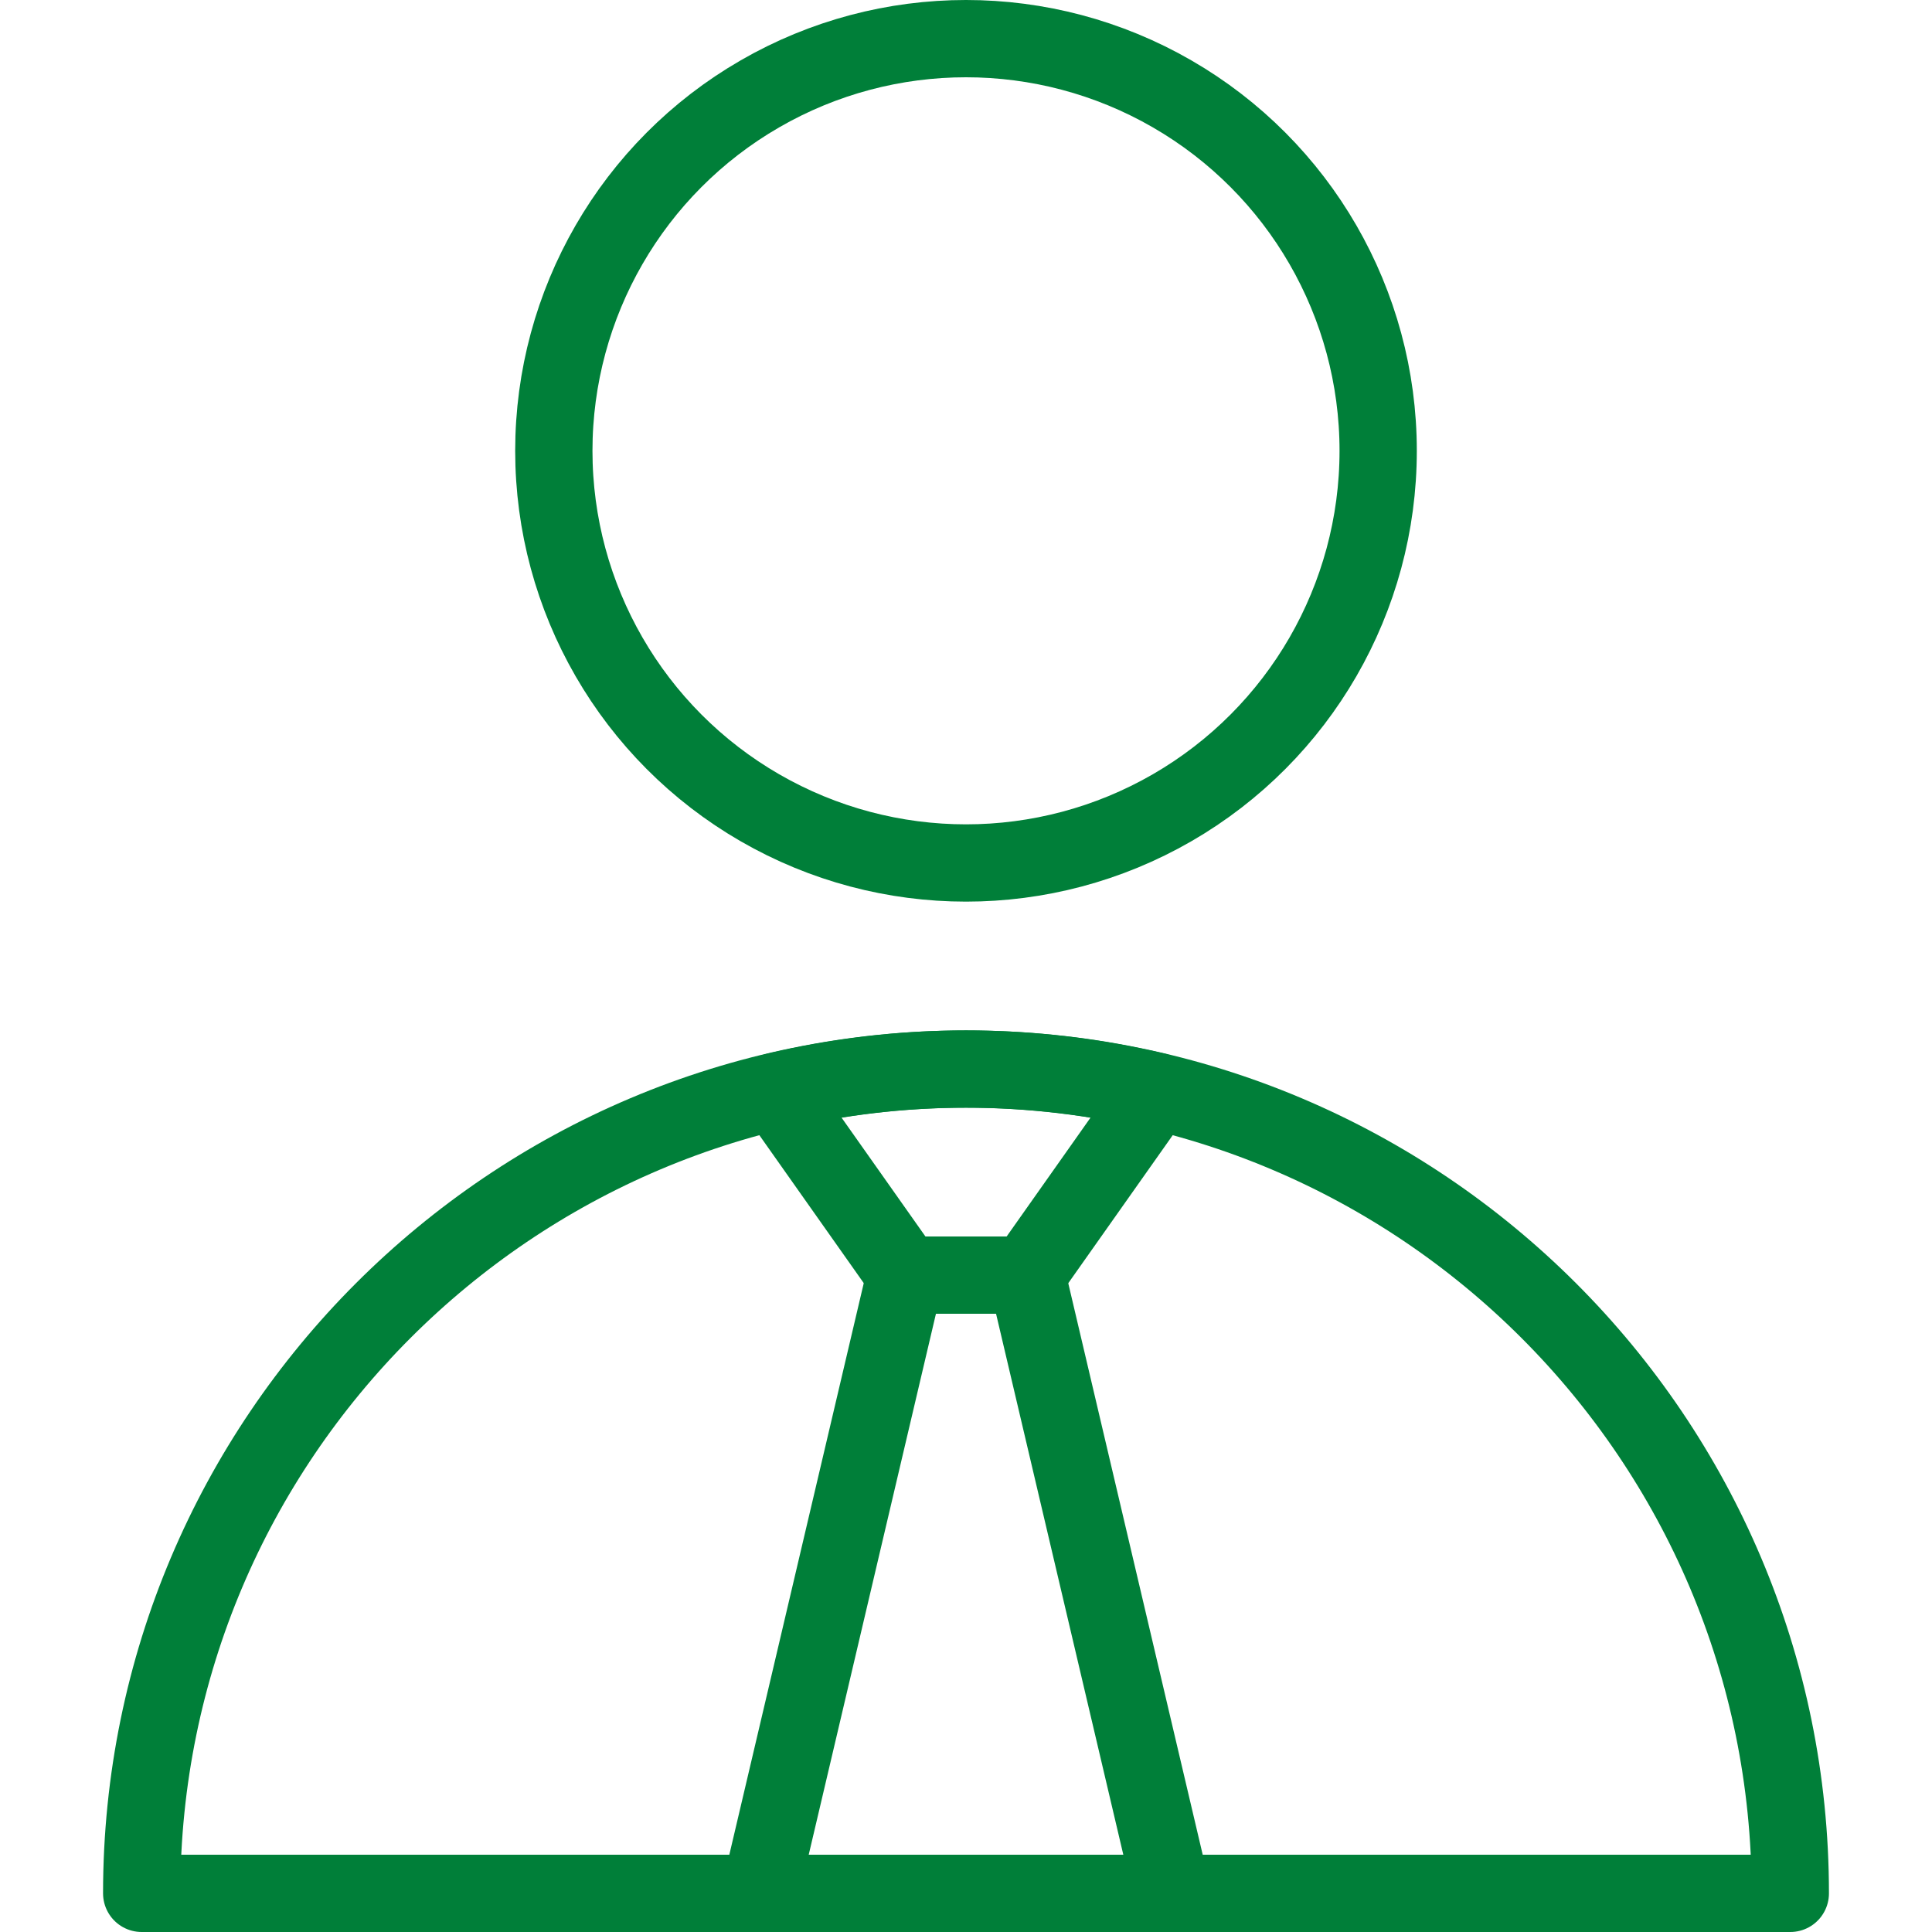
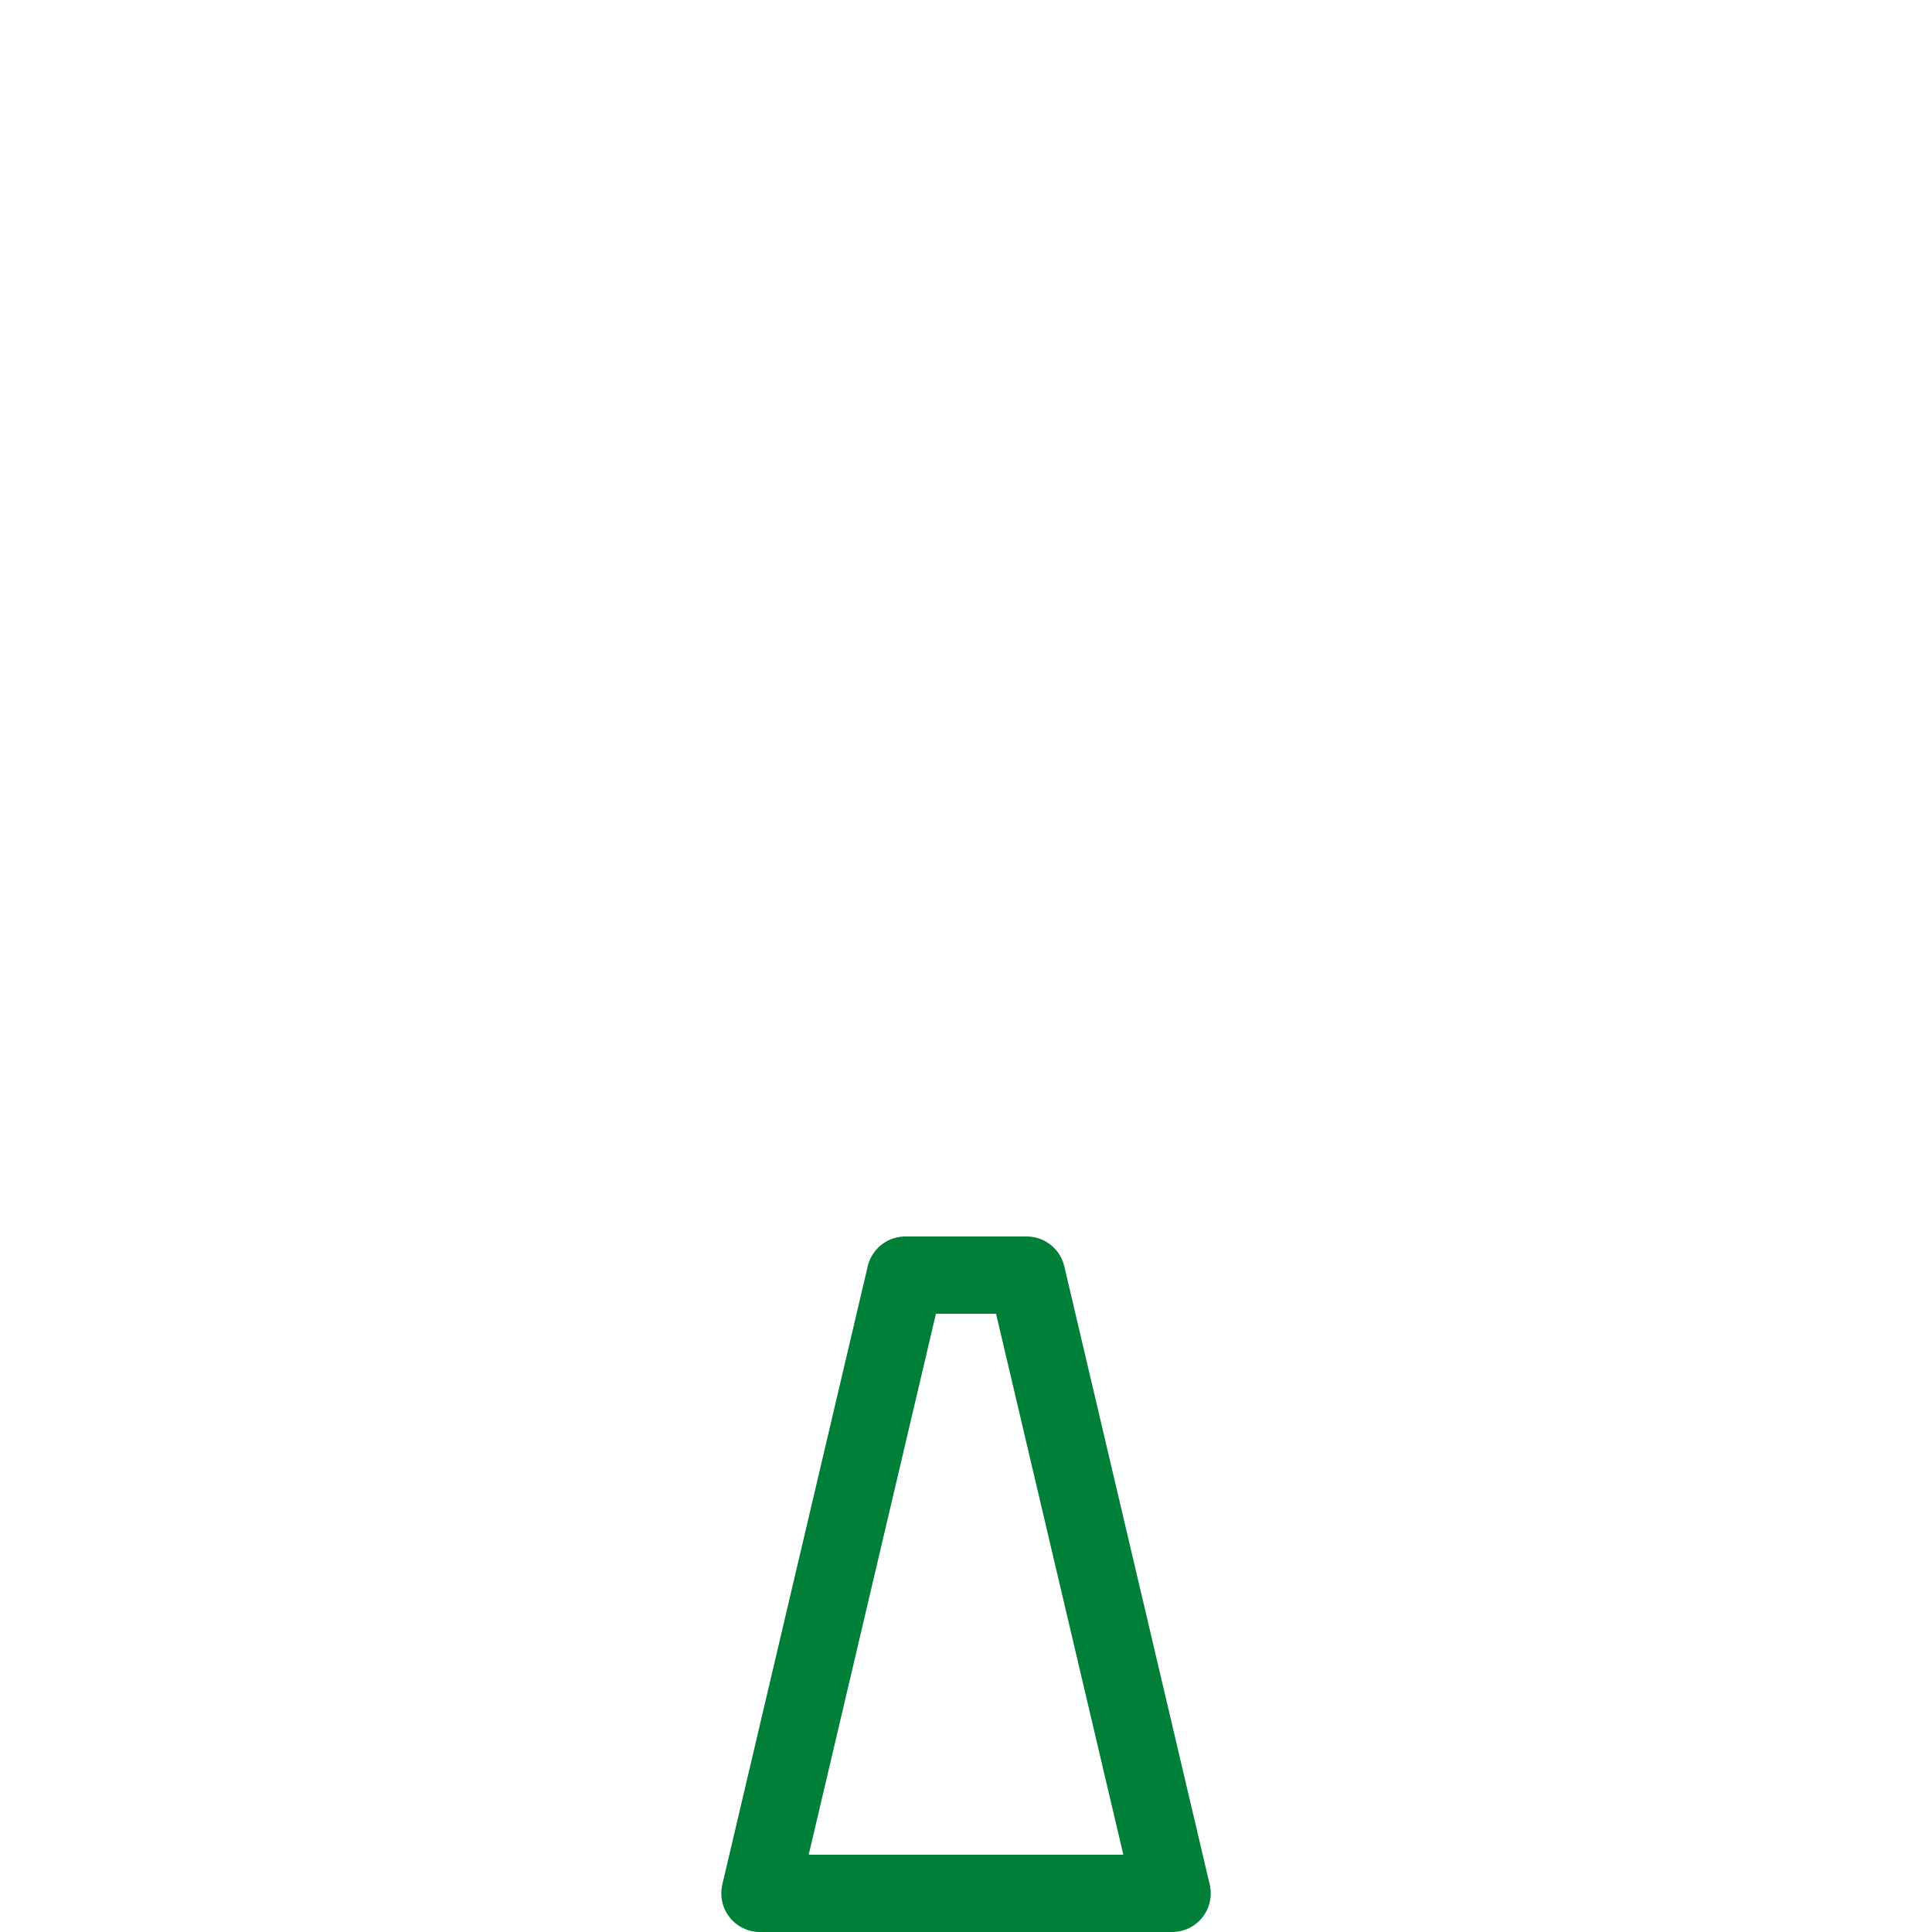
<svg xmlns="http://www.w3.org/2000/svg" id="Layer_1" data-name="Layer 1" viewBox="0 0 50 50">
  <defs>
    <style> .cls-1 { fill: none; stroke: #007f39; stroke-linecap: round; stroke-linejoin: round; stroke-width: 2px; } </style>
  </defs>
-   <path class="cls-1" d="M25,27.667h0c11.774,0,21.333,9.559,21.333,21.333v0H3.667v-0c0-11.774,9.559-21.333,21.333-21.333Z" />
-   <circle class="cls-1" cx="25" cy="11.667" r="10.667" />
-   <path class="cls-1" d="M23.43,33h3.14l3.356-4.755c-1.582-.374-3.229-.578-4.925-.578h-0c-1.696,0-3.344.204-4.925.578l3.356,4.755Z" />
  <polygon class="cls-1" points="23.43 33 26.57 33 30.334 49 19.667 49 23.43 33" />
</svg>